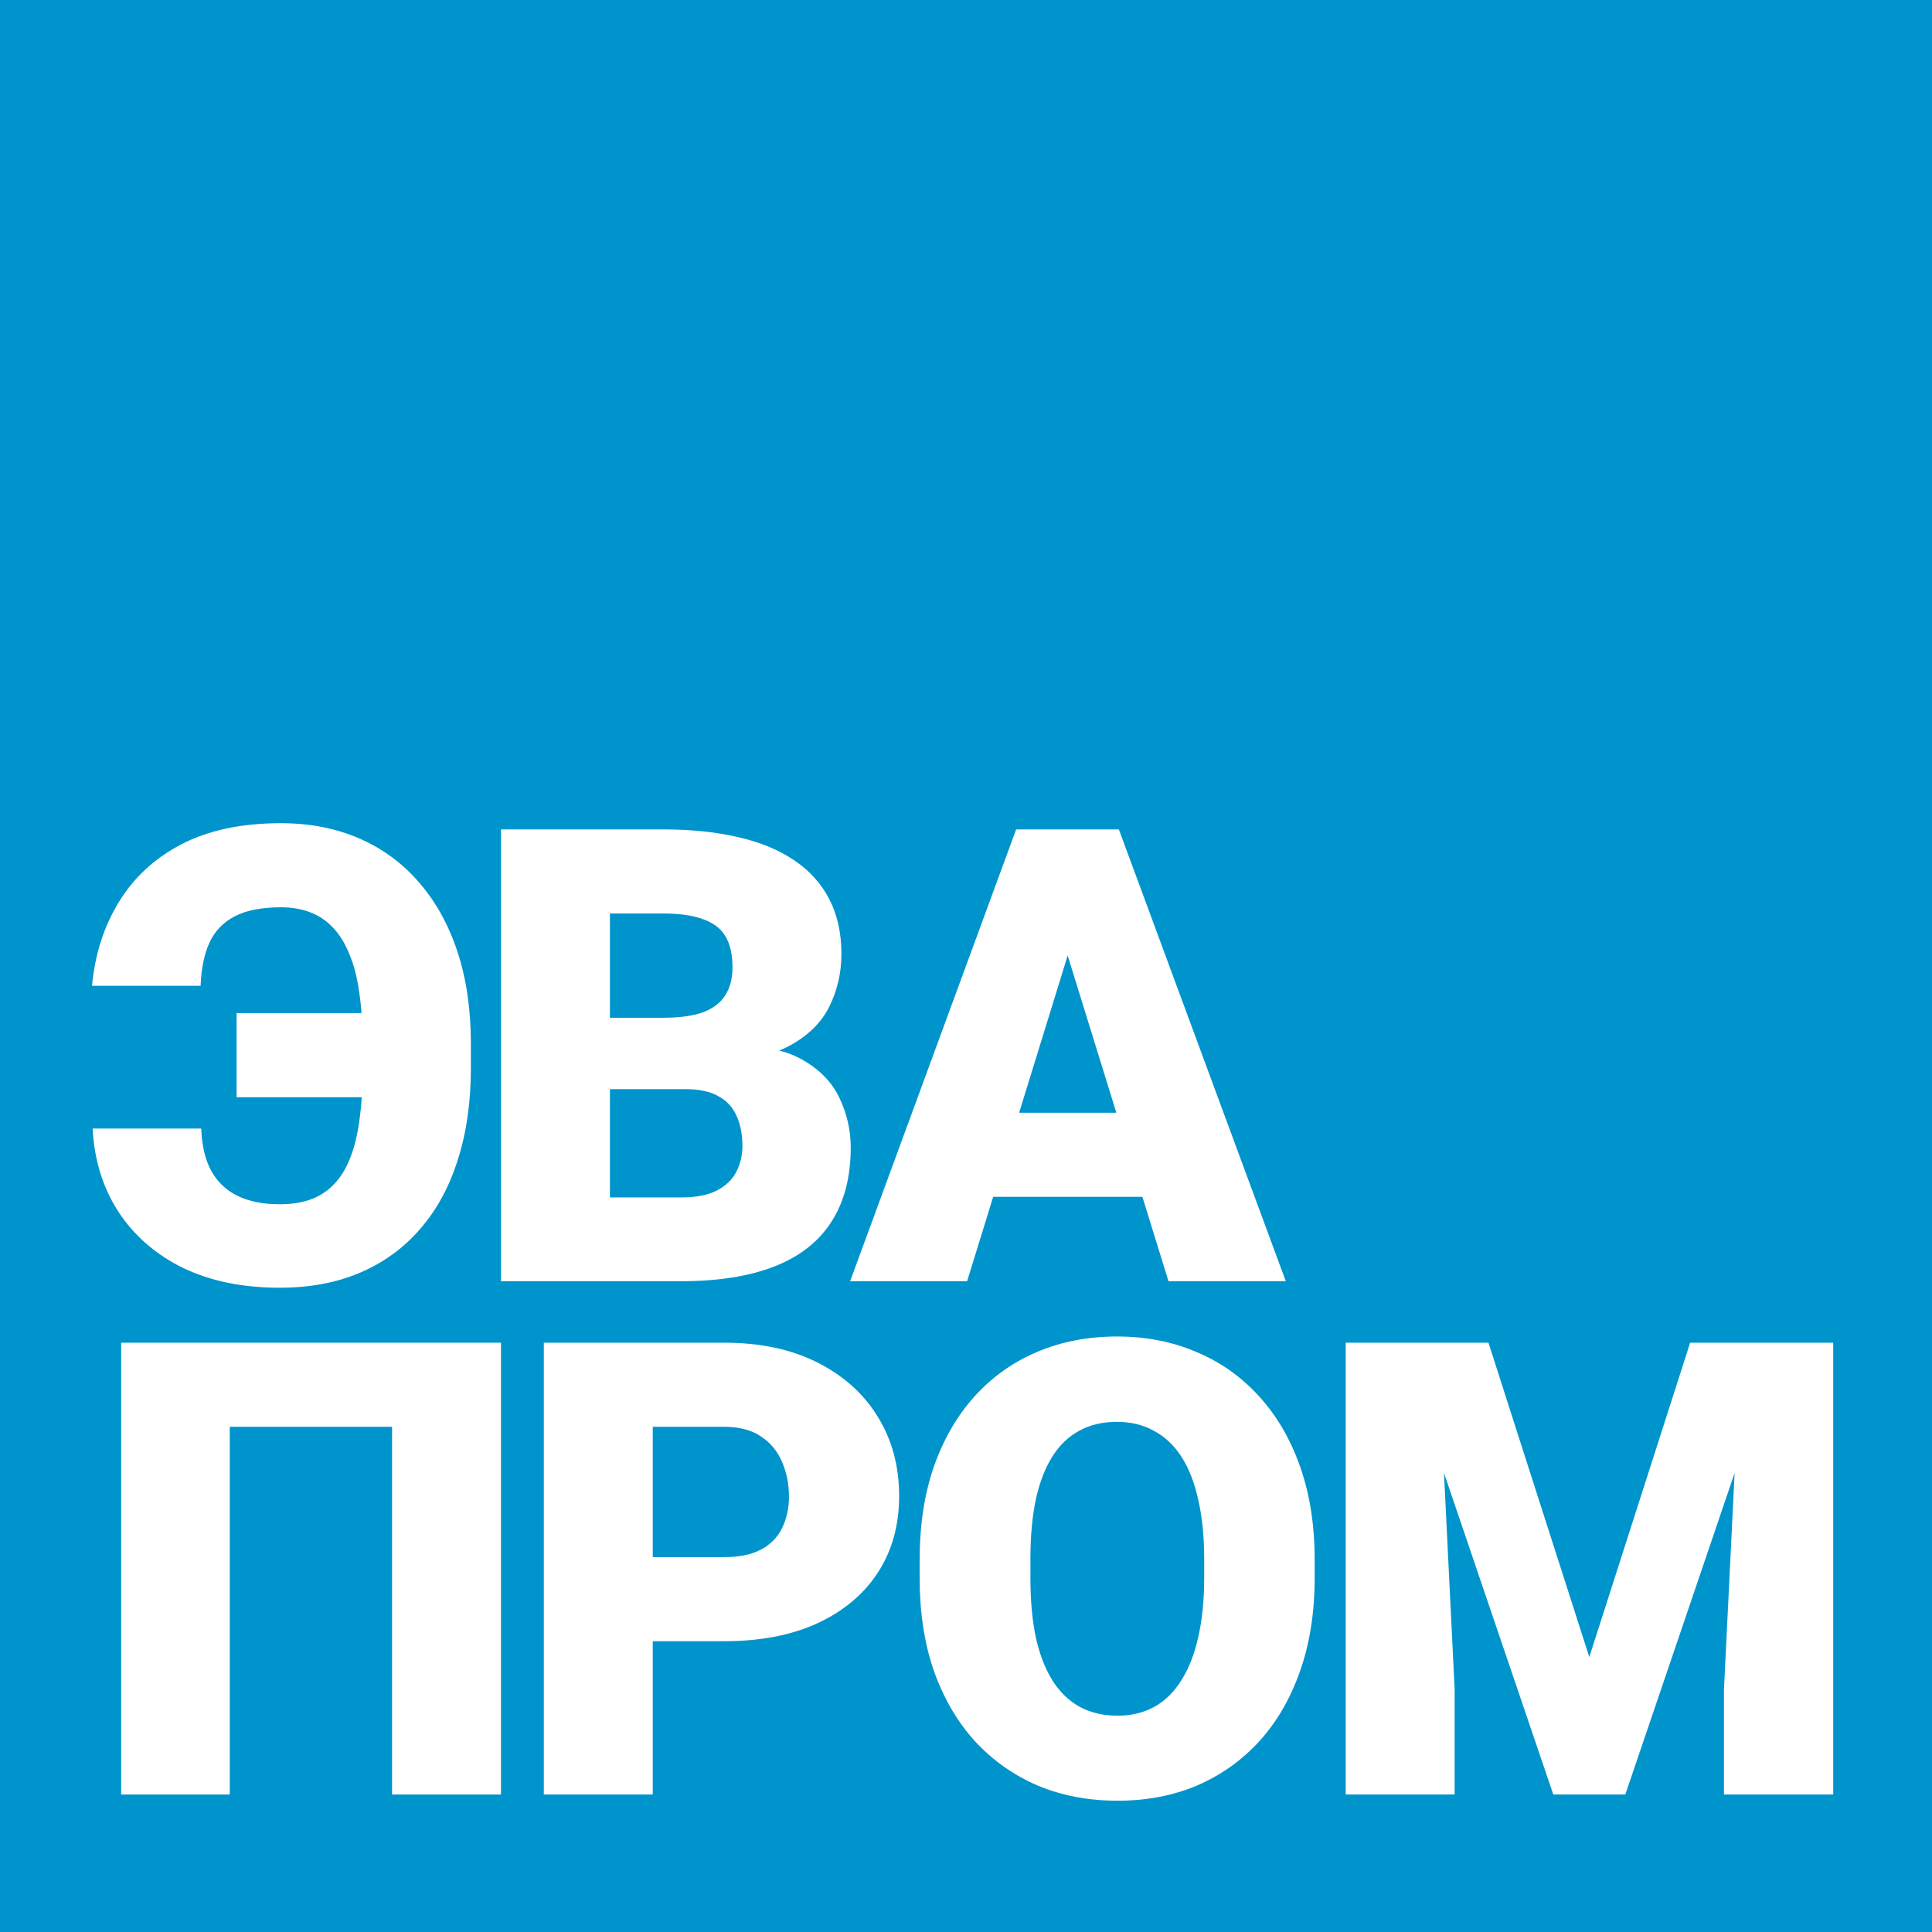
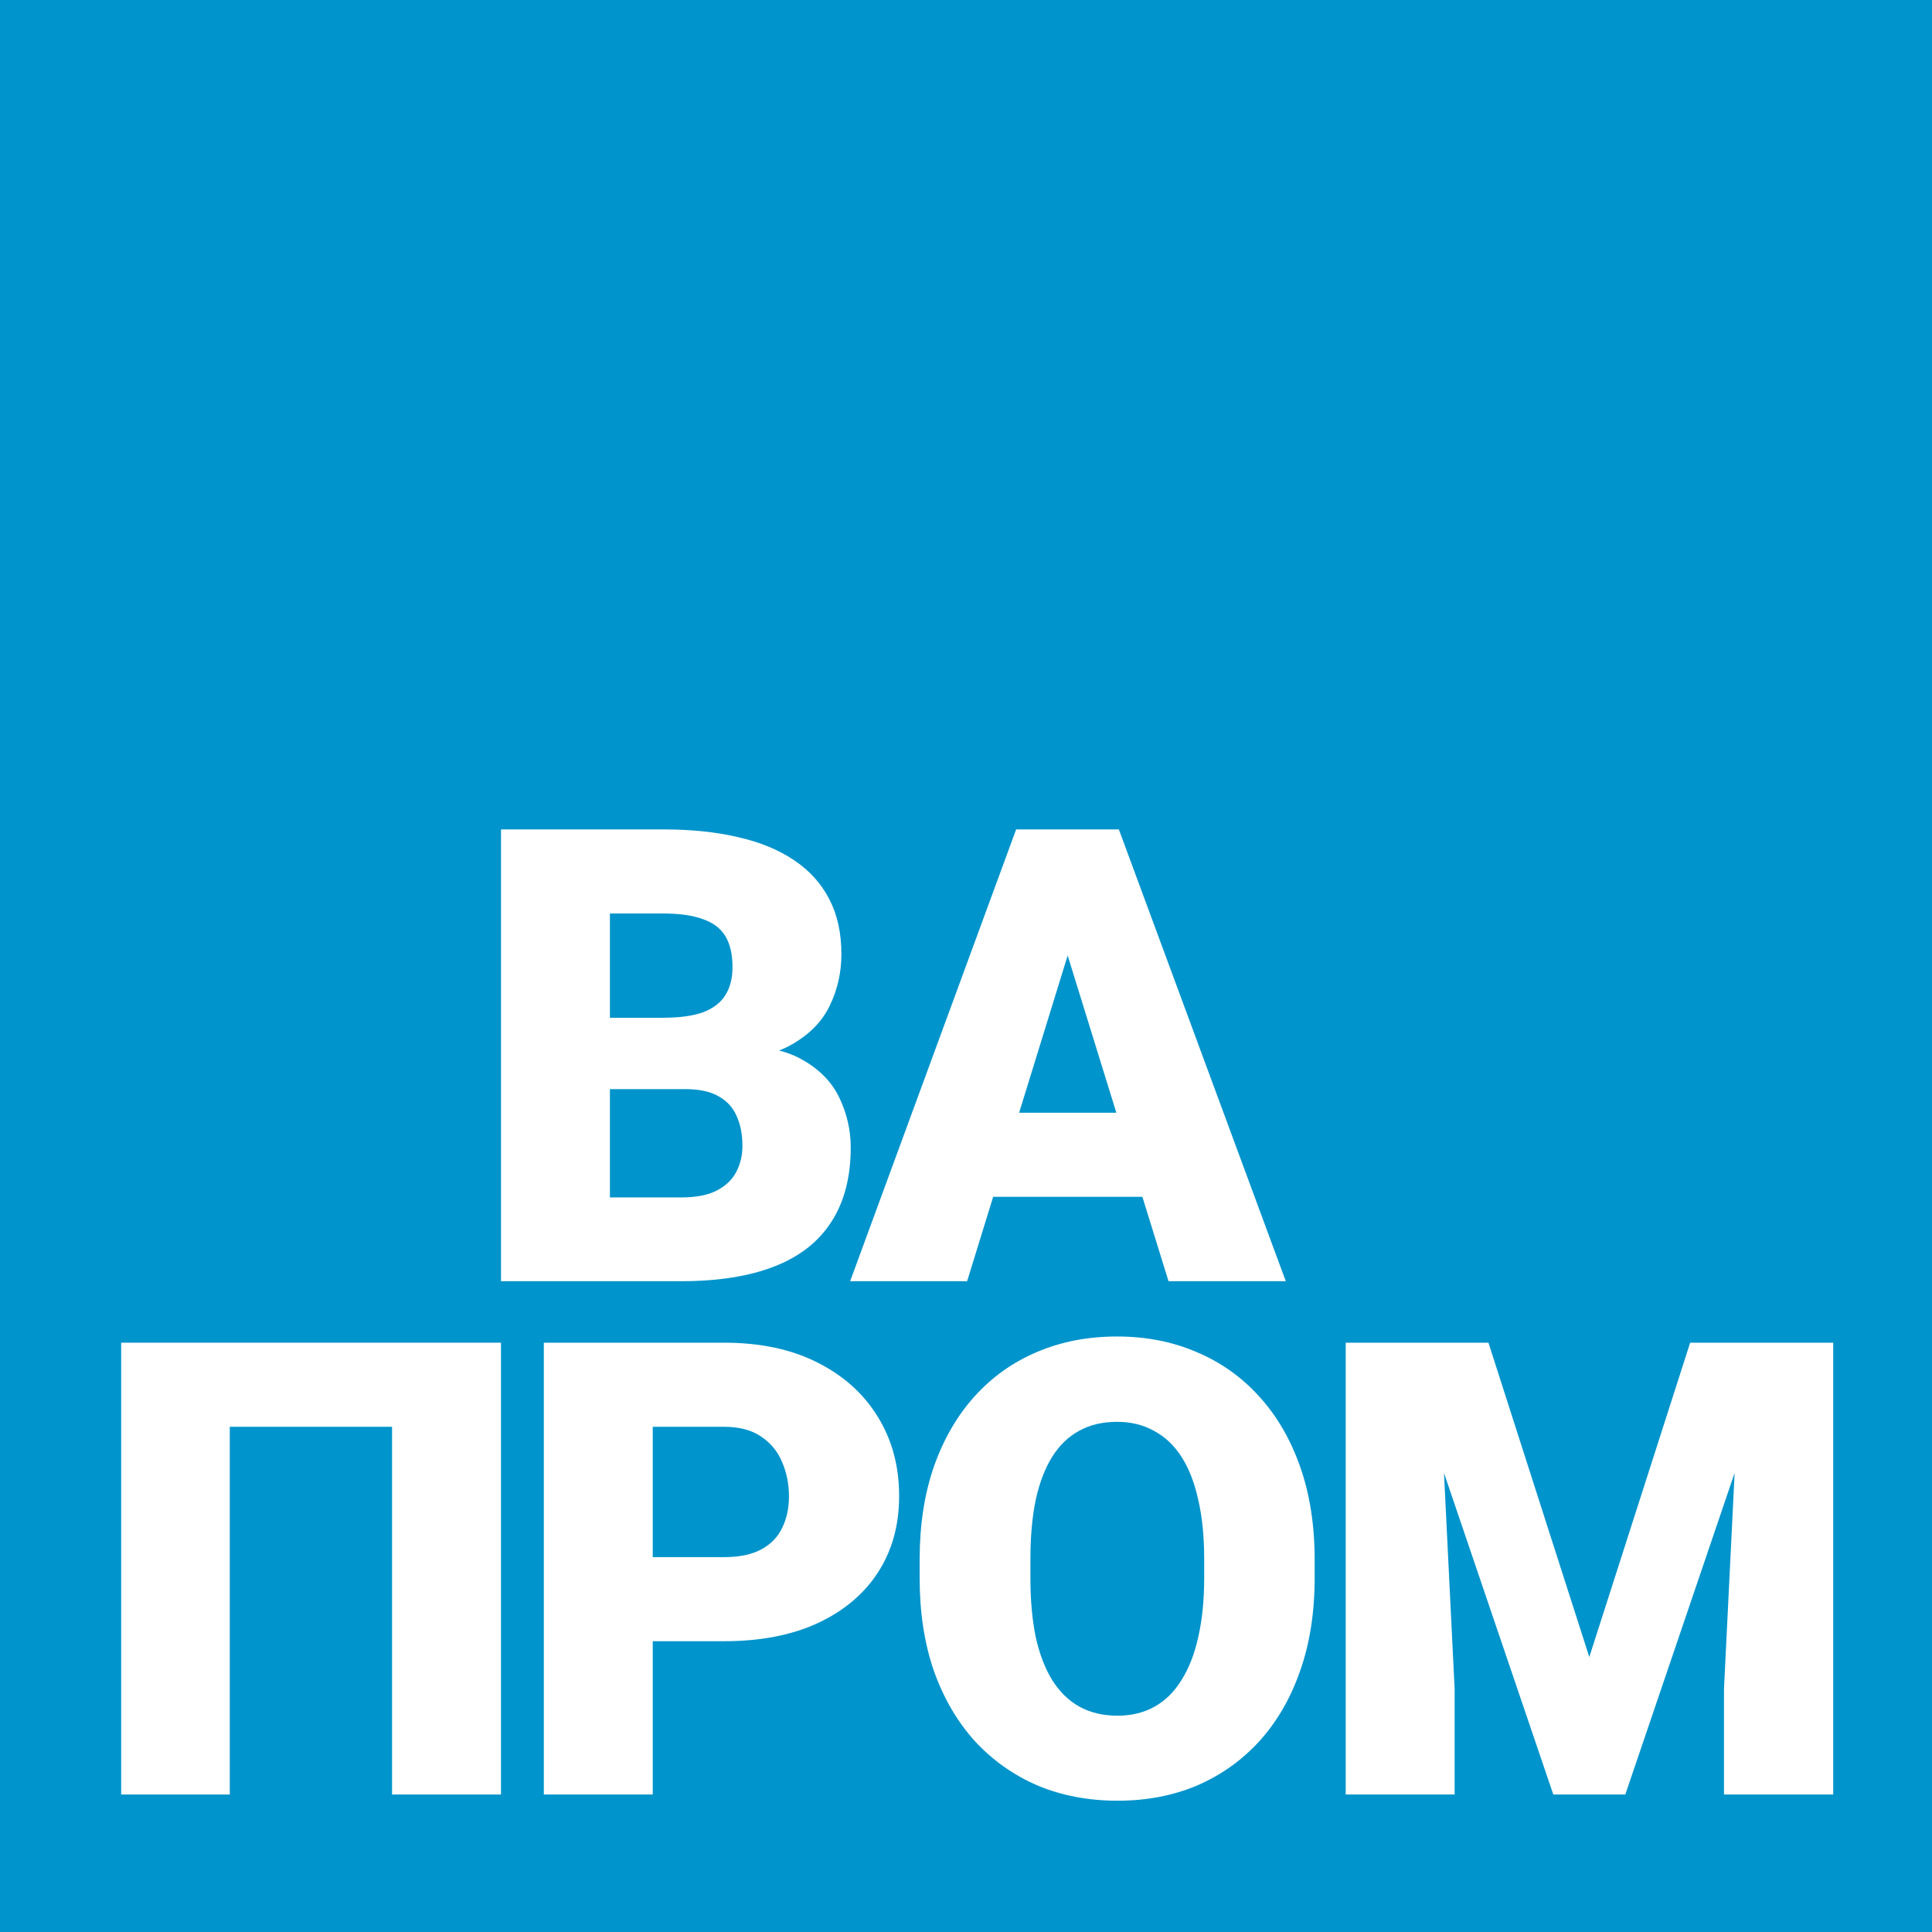
<svg xmlns="http://www.w3.org/2000/svg" width="176" height="176" viewBox="0 0 176 176" fill="none">
  <rect width="176" height="176" fill="#0094CC" />
-   <path d="M127.509 122.316H135.594L144.781 150.952L153.968 122.316H162.053L148.06 163.475H141.502L127.509 122.316ZM122.591 122.316H130.958L132.513 153.864V163.475H122.591V122.316ZM158.604 122.316H167V163.475H157.05V153.864L158.604 122.316Z" fill="white" />
+   <path d="M127.509 122.316H135.594L144.781 150.952L153.968 122.316H162.053L148.06 163.475H141.502L127.509 122.316M122.591 122.316H130.958L132.513 153.864V163.475H122.591V122.316ZM158.604 122.316H167V163.475H157.05V153.864L158.604 122.316Z" fill="white" />
  <path d="M119.762 142.076V143.744C119.762 146.891 119.319 149.718 118.433 152.224C117.566 154.712 116.332 156.841 114.73 158.613C113.128 160.365 111.234 161.713 109.048 162.655C106.862 163.578 104.45 164.04 101.812 164.04C99.154 164.04 96.723 163.578 94.519 162.655C92.332 161.713 90.429 160.365 88.808 158.613C87.207 156.841 85.963 154.712 85.077 152.224C84.21 149.718 83.777 146.891 83.777 143.744V142.076C83.777 138.929 84.21 136.102 85.077 133.595C85.963 131.089 87.197 128.959 88.78 127.207C90.382 125.435 92.276 124.088 94.462 123.164C96.667 122.222 99.098 121.751 101.755 121.751C104.393 121.751 106.806 122.222 108.992 123.164C111.197 124.088 113.1 125.435 114.702 127.207C116.304 128.959 117.548 131.089 118.433 133.595C119.319 136.102 119.762 138.929 119.762 142.076ZM109.698 143.744V142.019C109.698 139.984 109.519 138.194 109.161 136.648C108.822 135.084 108.313 133.774 107.635 132.719C106.956 131.664 106.118 130.872 105.119 130.344C104.139 129.798 103.018 129.525 101.755 129.525C100.436 129.525 99.286 129.798 98.306 130.344C97.326 130.872 96.507 131.664 95.847 132.719C95.188 133.774 94.688 135.084 94.349 136.648C94.028 138.194 93.868 139.984 93.868 142.019V143.744C93.868 145.76 94.028 147.55 94.349 149.115C94.688 150.66 95.188 151.97 95.847 153.044C96.525 154.118 97.355 154.928 98.335 155.475C99.334 156.021 100.492 156.295 101.812 156.295C103.074 156.295 104.196 156.021 105.176 155.475C106.156 154.928 106.975 154.118 107.635 153.044C108.313 151.97 108.822 150.66 109.161 149.115C109.519 147.55 109.698 145.76 109.698 143.744Z" fill="white" />
  <path d="M65.965 149.51H55.732V141.85H65.965C67.36 141.85 68.491 141.614 69.357 141.143C70.224 140.672 70.856 140.022 71.251 139.192C71.666 138.344 71.873 137.393 71.873 136.337C71.873 135.207 71.666 134.161 71.251 133.2C70.856 132.239 70.224 131.466 69.357 130.882C68.491 130.279 67.36 129.977 65.965 129.977H59.464V163.475H49.541V122.316H65.965C69.263 122.316 72.1 122.919 74.474 124.126C76.867 125.332 78.705 126.99 79.986 129.101C81.268 131.193 81.909 133.586 81.909 136.281C81.909 138.938 81.268 141.256 79.986 143.235C78.705 145.214 76.867 146.759 74.474 147.871C72.1 148.964 69.263 149.51 65.965 149.51Z" fill="white" />
  <path d="M45.638 122.316V163.475H35.716V129.977H20.932V163.475H11.038V122.316H45.638Z" fill="white" />
  <path d="M98.137 84.207L88.102 116.715H77.445L92.568 75.557H99.324L98.137 84.207ZM106.448 116.715L96.384 84.207L95.084 75.557H101.925L117.133 116.715H106.448ZM106.052 101.365V109.026H84.936V101.365H106.052Z" fill="white" />
  <path d="M62.432 99.217H51.831L51.775 92.715H60.368C61.913 92.715 63.148 92.546 64.071 92.207C64.995 91.849 65.664 91.33 66.078 90.652C66.512 89.973 66.728 89.125 66.728 88.108C66.728 86.939 66.512 85.997 66.078 85.281C65.645 84.565 64.957 84.046 64.015 83.726C63.091 83.387 61.895 83.217 60.425 83.217H55.562V116.715H45.64V75.557H60.425C62.969 75.557 65.24 75.792 67.237 76.263C69.235 76.716 70.931 77.413 72.326 78.355C73.739 79.297 74.813 80.485 75.548 81.917C76.283 83.33 76.65 84.998 76.65 86.92C76.65 88.598 76.292 90.171 75.576 91.641C74.86 93.111 73.663 94.308 71.986 95.231C70.328 96.136 68.057 96.607 65.174 96.645L62.432 99.217ZM62.036 116.715H49.428L52.821 109.083H62.036C63.393 109.083 64.476 108.875 65.287 108.461C66.116 108.027 66.71 107.462 67.068 106.765C67.445 106.049 67.633 105.257 67.633 104.39C67.633 103.335 67.454 102.421 67.096 101.648C66.757 100.875 66.21 100.282 65.456 99.867C64.703 99.434 63.694 99.217 62.432 99.217H54.093L54.149 92.715H64.128L66.446 95.316C69.197 95.203 71.374 95.589 72.976 96.475C74.596 97.361 75.755 98.529 76.453 99.98C77.15 101.431 77.499 102.948 77.499 104.531C77.499 107.226 76.914 109.478 75.746 111.288C74.596 113.097 72.872 114.454 70.573 115.358C68.274 116.263 65.428 116.715 62.036 116.715Z" fill="white" />
-   <path d="M39.334 92.291V99.952H21.554V92.291H39.334ZM8.437 102.807H18.331C18.388 104.352 18.689 105.634 19.236 106.651C19.801 107.669 20.602 108.432 21.639 108.941C22.694 109.45 23.975 109.704 25.483 109.704C26.84 109.704 27.989 109.469 28.932 108.998C29.893 108.508 30.675 107.763 31.278 106.765C31.881 105.766 32.324 104.484 32.607 102.92C32.889 101.356 33.031 99.481 33.031 97.295V95.033C33.031 93.281 32.927 91.726 32.72 90.369C32.531 89.012 32.23 87.853 31.815 86.892C31.419 85.912 30.92 85.111 30.317 84.489C29.733 83.867 29.045 83.406 28.253 83.104C27.462 82.803 26.576 82.652 25.596 82.652C23.843 82.652 22.439 82.925 21.384 83.472C20.329 84.018 19.556 84.829 19.066 85.903C18.595 86.958 18.331 88.258 18.275 89.804H8.381C8.645 86.958 9.455 84.423 10.812 82.2C12.169 79.957 14.072 78.195 16.522 76.913C18.991 75.632 22.015 74.991 25.596 74.991C28.216 74.991 30.59 75.453 32.72 76.376C34.849 77.3 36.668 78.638 38.175 80.39C39.702 82.143 40.87 84.254 41.681 86.722C42.491 89.191 42.896 91.98 42.896 95.09V97.295C42.896 100.385 42.501 103.165 41.709 105.634C40.936 108.103 39.796 110.204 38.288 111.938C36.8 113.671 34.981 115 32.833 115.923C30.684 116.847 28.235 117.309 25.483 117.309C22.11 117.309 19.17 116.706 16.663 115.499C14.176 114.274 12.216 112.569 10.784 110.383C9.37 108.197 8.588 105.672 8.437 102.807Z" fill="white" />
</svg>